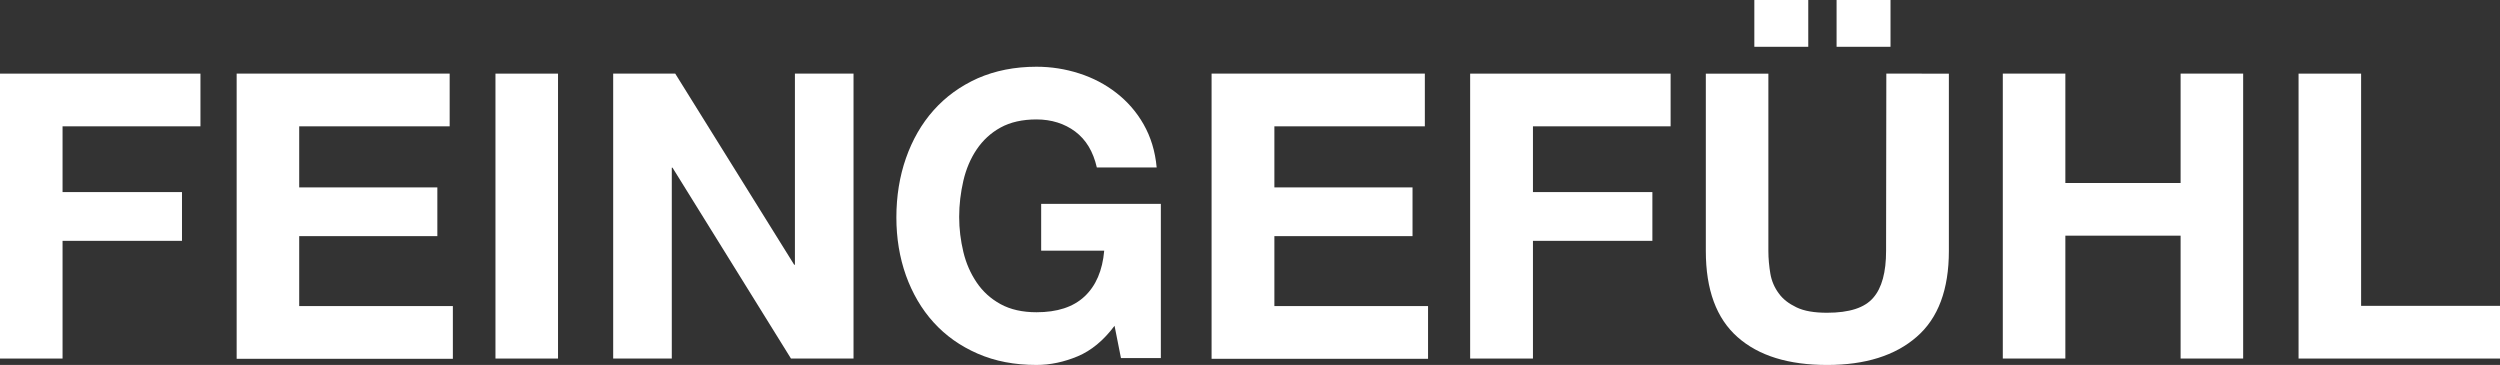
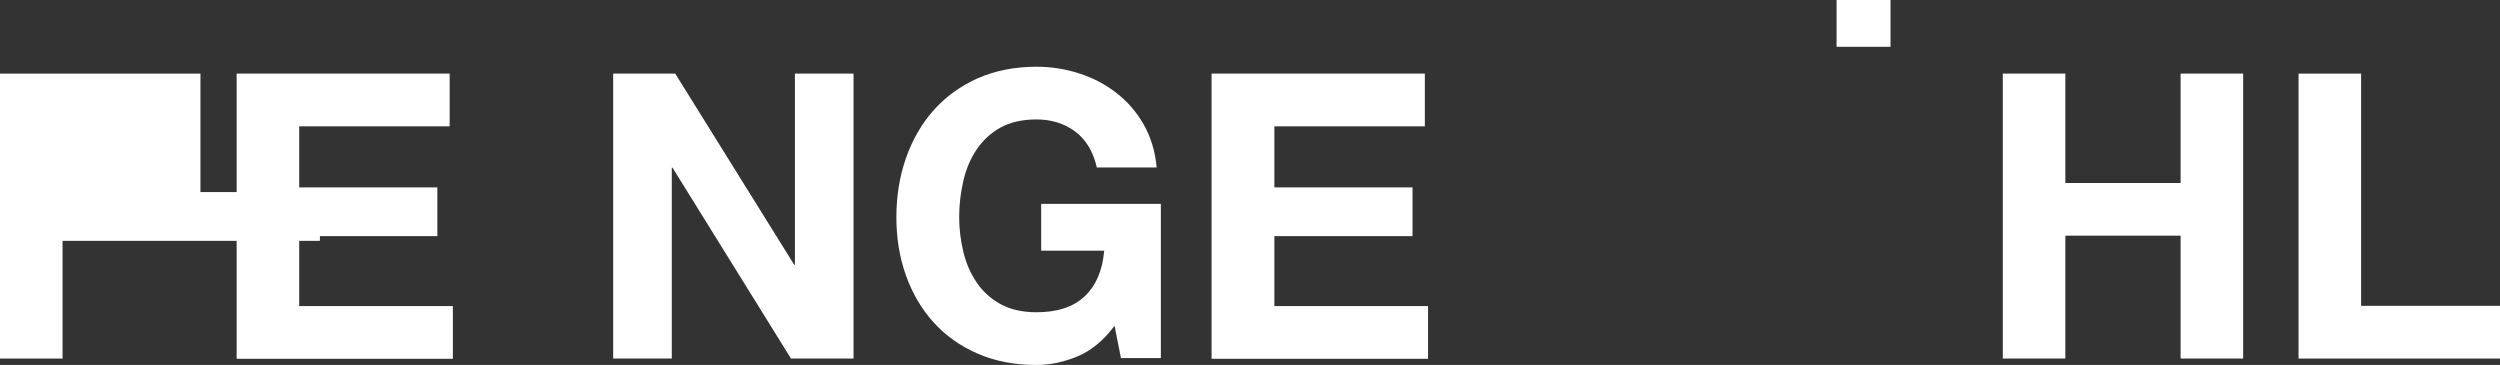
<svg xmlns="http://www.w3.org/2000/svg" version="1.1" id="Ebene_1" x="0px" y="0px" viewBox="0 0 1015.2 148.2" style="enable-background:new 0 0 1015.2 148.2;" xml:space="preserve">
  <rect x="0" y="0" width="1015.2" height="148.2" fill="#333333" stroke="none" />
  <style type="text/css">
	.st0{fill:#ffffff;}
</style>
-   <path class="st0" d="M81.4,29.9v21.4h-56V78h48.5v19.8H25.4v47.8H0V29.9H81.4z" />
+   <path class="st0" d="M81.4,29.9v21.4V78h48.5v19.8H25.4v47.8H0V29.9H81.4z" />
  <path class="st0" d="M182.6,29.9v21.4h-61.1v24.8h56.1v19.8h-56.1v28.4h62.4v21.4H96.1V29.9H182.6z" />
-   <path class="st0" d="M226.6,29.9v115.7h-25.4V29.9H226.6z" />
  <path class="st0" d="M274.2,29.9l48.3,77.6h0.3V29.9h23.8v115.7h-25.4l-48.1-77.5h-0.3v77.5H249V29.9H274.2z" />
  <path class="st0" d="M437.6,144.7c-5.5,2.3-11.1,3.5-16.7,3.5c-8.9,0-16.8-1.5-23.9-4.6s-13-7.3-17.9-12.7  c-4.9-5.4-8.6-11.8-11.2-19c-2.6-7.3-3.9-15.2-3.9-23.6c0-8.6,1.3-16.7,3.9-24.1c2.6-7.4,6.3-13.9,11.2-19.4  c4.9-5.5,10.8-9.8,17.9-13c7.1-3.1,15-4.7,23.9-4.7c5.9,0,11.7,0.9,17.3,2.7c5.6,1.8,10.6,4.4,15.1,7.9s8.2,7.7,11.1,12.8  s4.7,10.9,5.3,17.5h-24.3c-1.5-6.5-4.4-11.3-8.8-14.6c-4.3-3.2-9.6-4.9-15.7-4.9c-5.7,0-10.6,1.1-14.6,3.3s-7.2,5.2-9.7,8.9  s-4.3,8-5.4,12.7c-1.1,4.8-1.7,9.7-1.7,14.7c0,4.9,0.6,9.6,1.7,14.2s2.9,8.7,5.4,12.4c2.5,3.7,5.7,6.6,9.7,8.8  c4,2.2,8.9,3.3,14.6,3.3c8.4,0,14.9-2.1,19.5-6.4s7.3-10.5,8-18.6h-25.6v-19h48.6v62.6h-16.2l-2.6-13.1  C448.1,138.3,443.1,142.4,437.6,144.7z" />
  <path class="st0" d="M578.6,29.9v21.4h-61.1v24.8h56.1v19.8h-56.1v28.4h62.4v21.4H492V29.9H578.6z" />
-   <path class="st0" d="M678.4,29.9v21.4h-55.9V78H671v19.8h-48.5v47.8H597V29.9H678.4z" />
  <path class="st0" d="M838.7,29.9v44.4h46.8V29.9h25.4v115.7h-25.4V95.7h-46.8v49.9h-25.4V29.9H838.7z" />
  <path class="st0" d="M958.8,29.9v94.3h56.4v21.4h-81.8V29.9H958.8z" />
-   <path class="st0" d="M765.9,101.9c0,8.6-1.7,15-5.2,19c-3.5,4.1-9.7,6.1-18.8,6.1c-5.2,0-9.3-0.7-12.4-2.2s-5.5-3.3-7.2-5.7  c-1.7-2.3-2.9-5-3.4-8s-0.8-6.1-0.8-9.2v-72h-25.4v72c0,15.8,4.3,27.4,12.9,35c8.6,7.6,20.7,11.3,36.4,11.3  c15.4,0,27.6-3.8,36.3-11.4c8.8-7.6,13.1-19.3,13.1-34.9v-72H766L765.9,101.9L765.9,101.9z" />
  <g>
    <rect x="745.8" class="st0" width="21.9" height="19" />
-     <rect x="712.4" class="st0" width="21.9" height="19" />
  </g>
</svg>